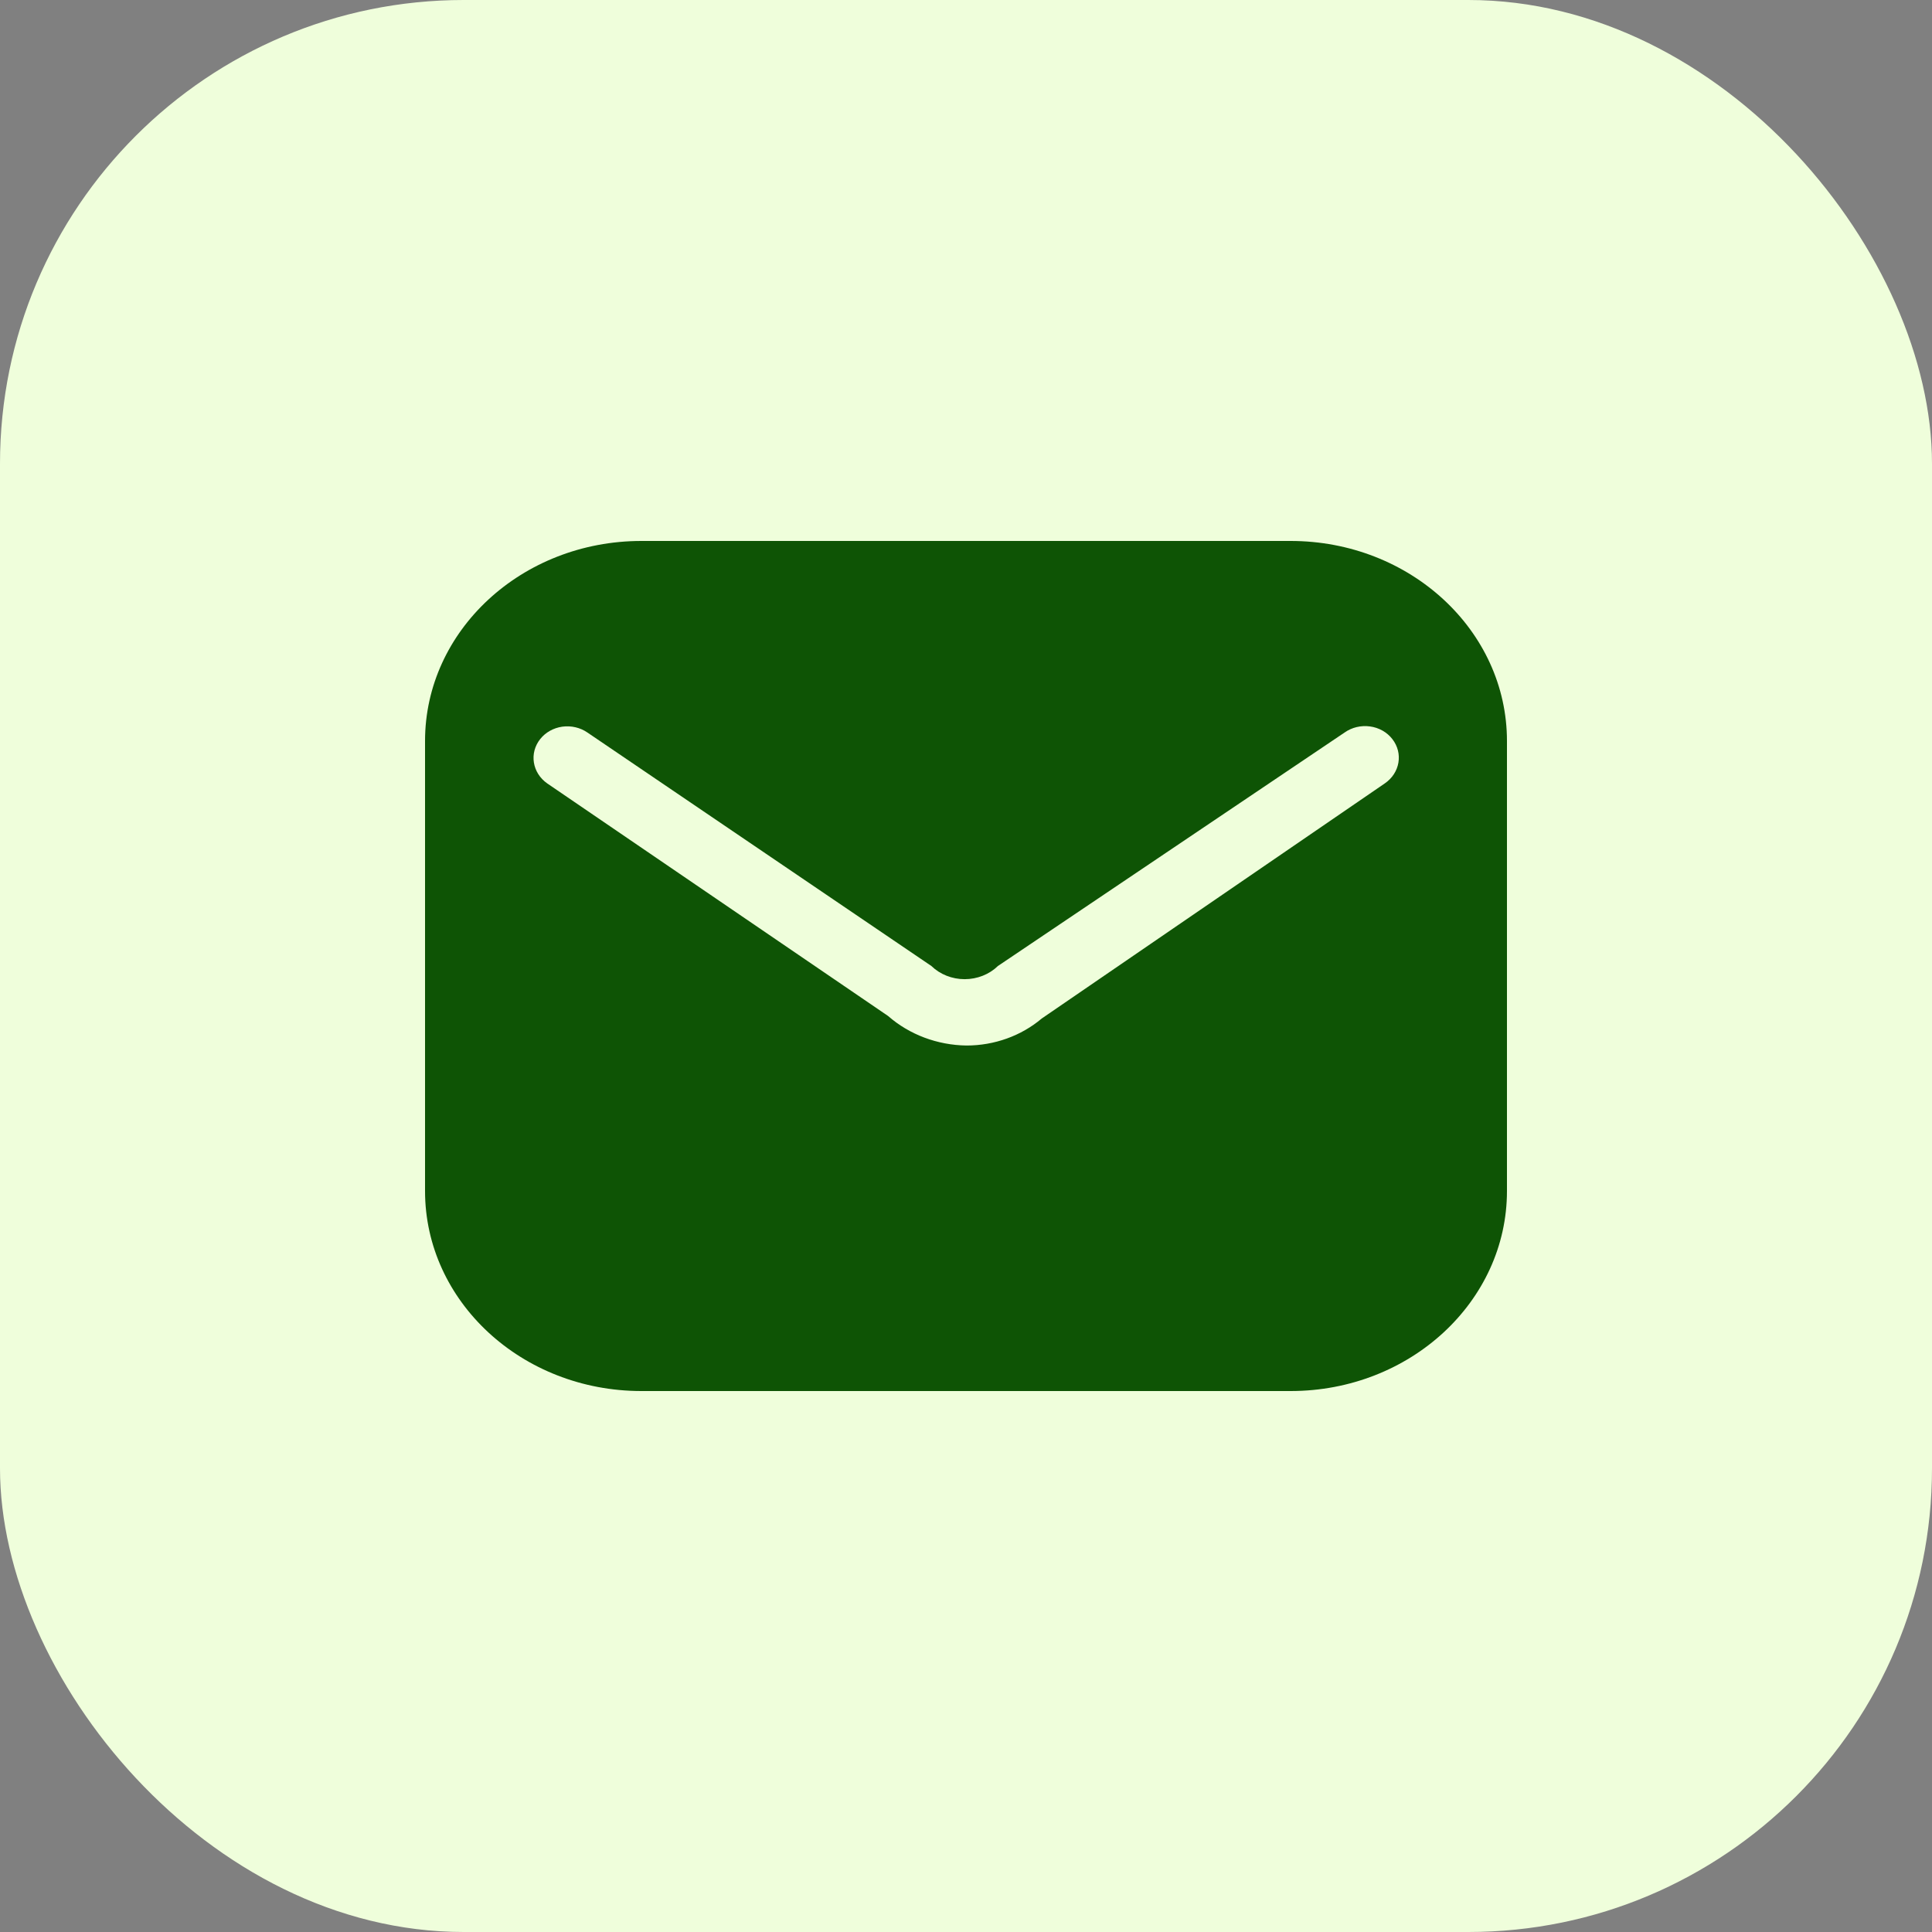
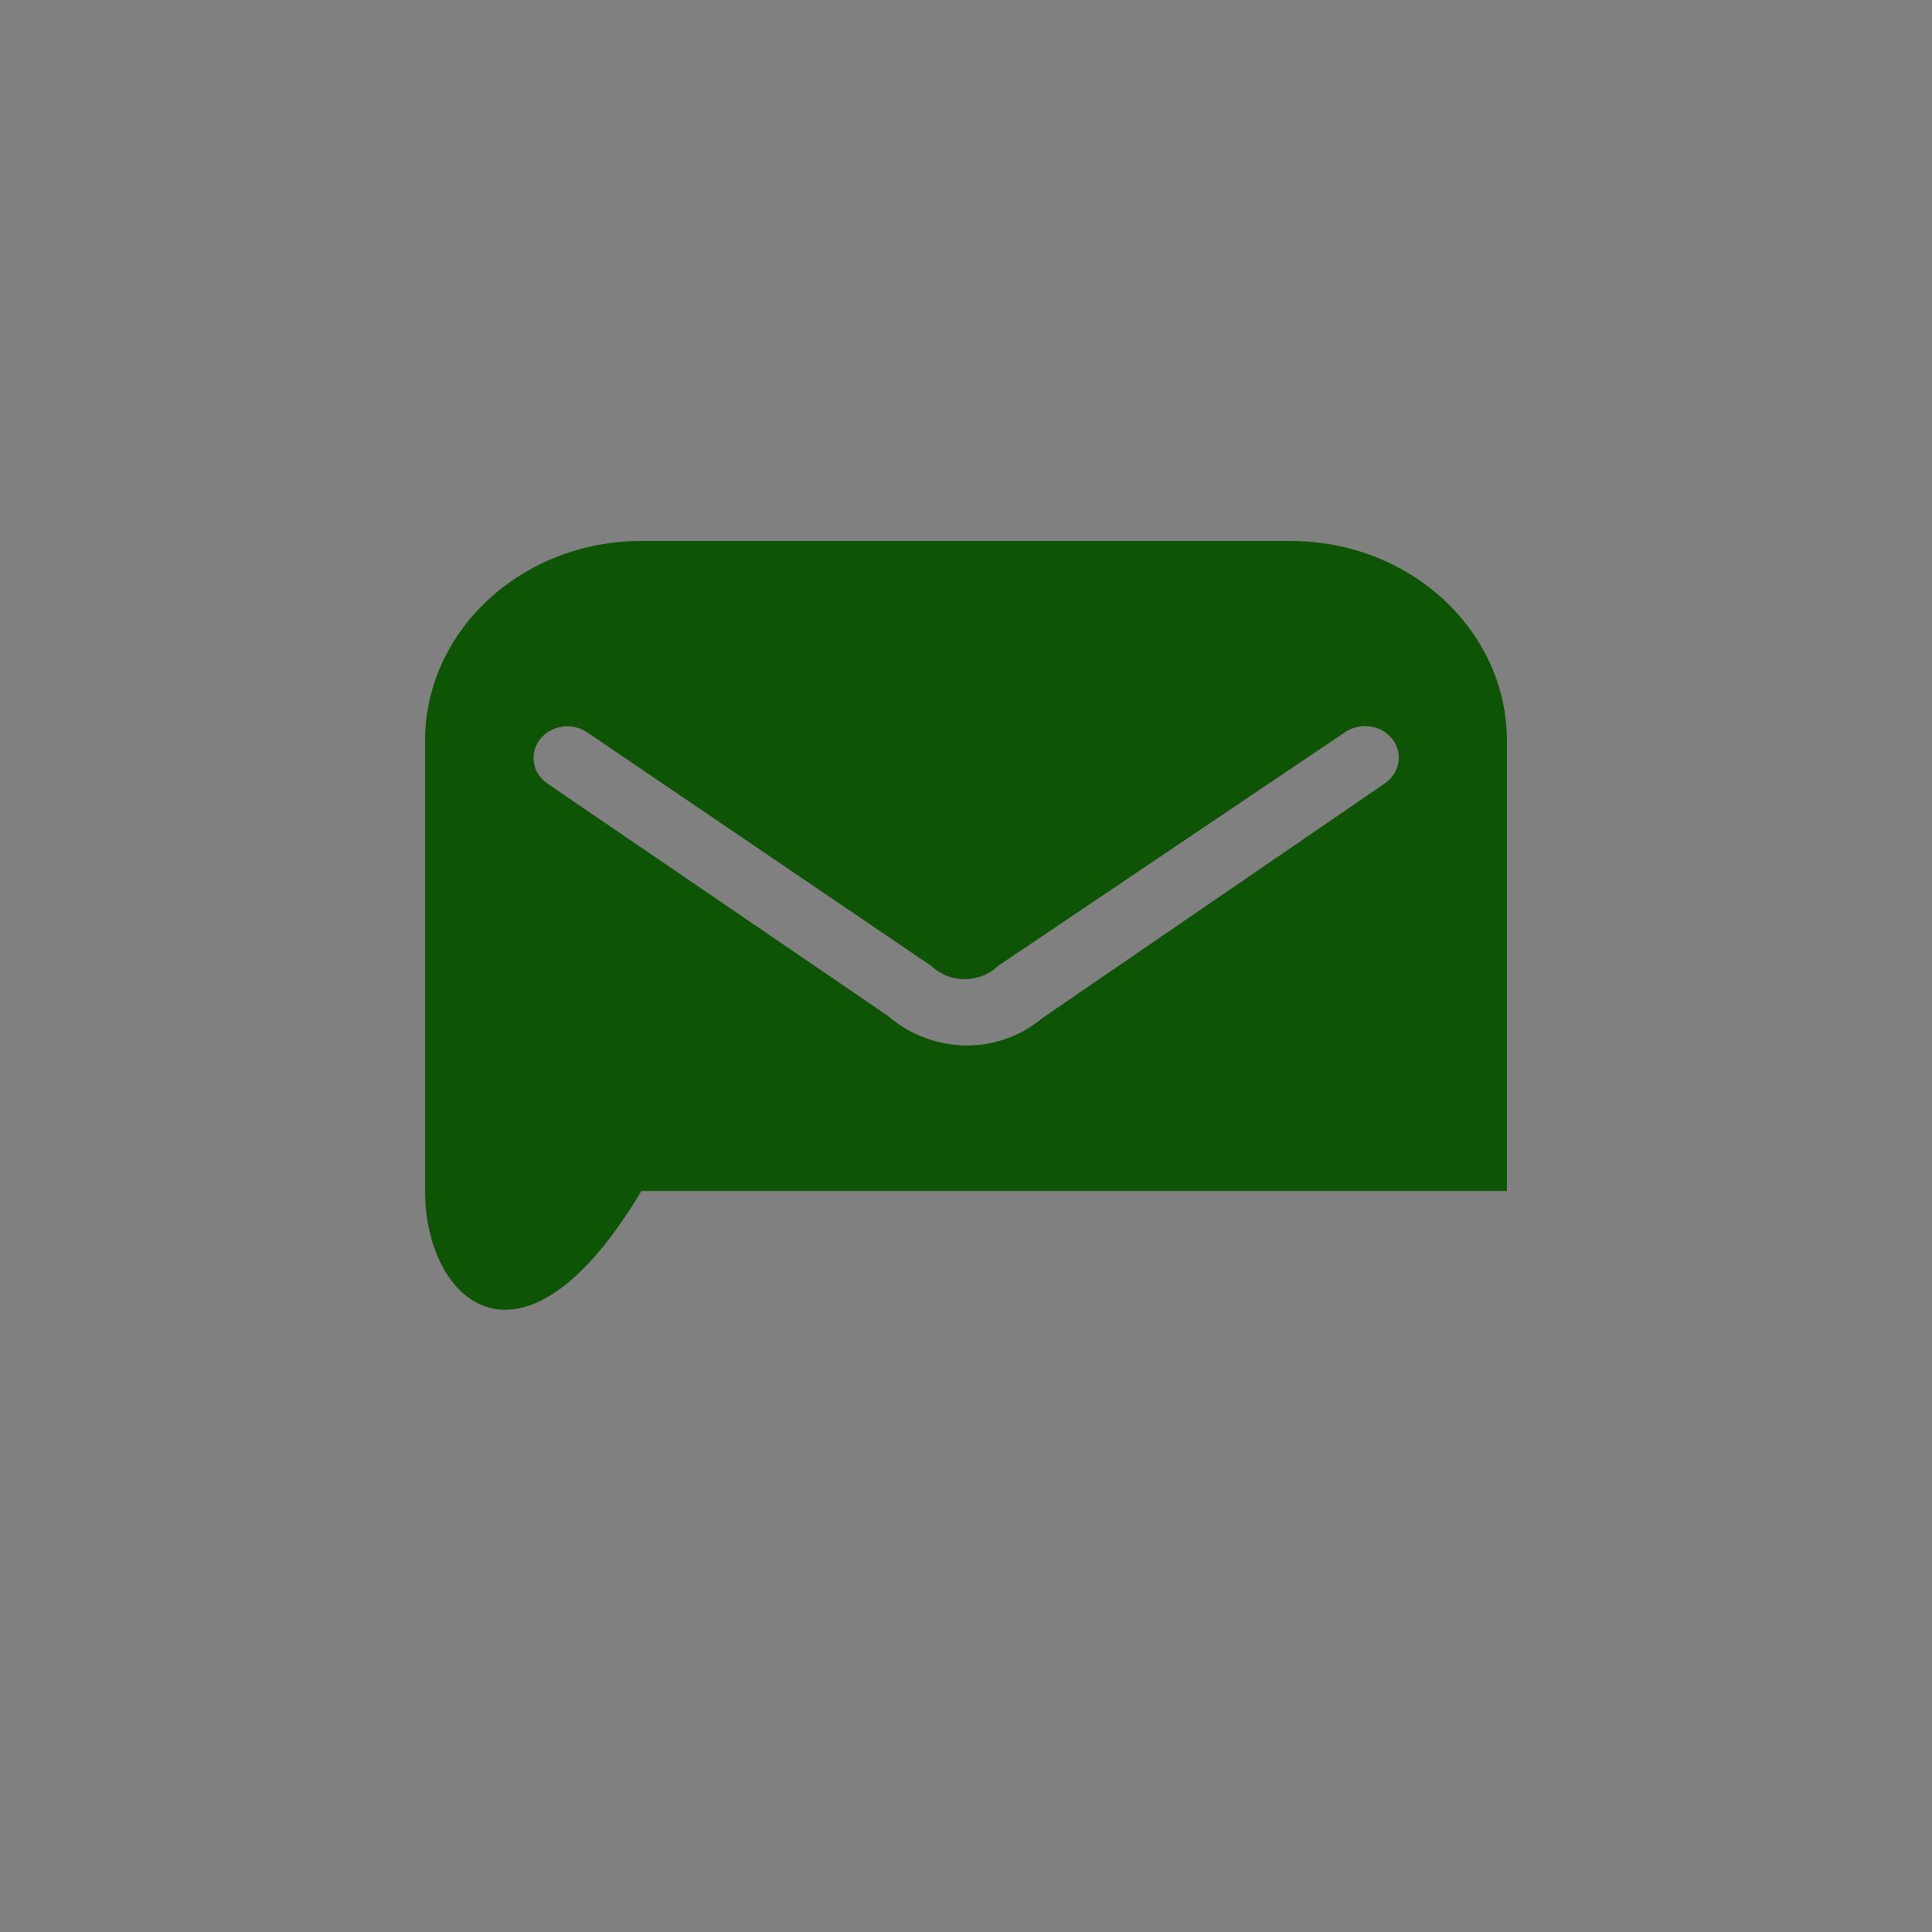
<svg xmlns="http://www.w3.org/2000/svg" width="50" height="50" viewBox="0 0 50 50" fill="none">
  <rect x="0" y="0" width="50" height="50" fill="#808080" stroke="none" />
-   <rect width="50" height="50" rx="12" fill="#EFFEDB" />
-   <path fill-rule="evenodd" clip-rule="evenodd" d="M16.6 14H33.4C36.493 14 39 16.318 39 19.177V30.823C39 33.682 36.493 36 33.4 36H16.6C13.507 36 11 33.682 11 30.823V19.177C11 16.318 13.507 14 16.6 14ZM26.96 26.359L35.836 20.276C36.232 20.007 36.32 19.493 36.032 19.125C35.895 18.949 35.687 18.831 35.455 18.8C35.222 18.768 34.986 18.825 34.8 18.956L25.826 25C25.602 25.218 25.29 25.341 24.965 25.341C24.64 25.341 24.329 25.218 24.104 25L15.2 18.956C15.015 18.829 14.782 18.775 14.553 18.806C14.325 18.838 14.119 18.953 13.982 19.125C13.691 19.49 13.773 20.003 14.164 20.276L22.984 26.294C23.533 26.775 24.258 27.048 25.014 27.058C25.734 27.058 26.429 26.808 26.96 26.359Z" fill="#0E5405" />
+   <path fill-rule="evenodd" clip-rule="evenodd" d="M16.6 14H33.4C36.493 14 39 16.318 39 19.177V30.823H16.6C13.507 36 11 33.682 11 30.823V19.177C11 16.318 13.507 14 16.6 14ZM26.96 26.359L35.836 20.276C36.232 20.007 36.32 19.493 36.032 19.125C35.895 18.949 35.687 18.831 35.455 18.8C35.222 18.768 34.986 18.825 34.8 18.956L25.826 25C25.602 25.218 25.29 25.341 24.965 25.341C24.64 25.341 24.329 25.218 24.104 25L15.2 18.956C15.015 18.829 14.782 18.775 14.553 18.806C14.325 18.838 14.119 18.953 13.982 19.125C13.691 19.49 13.773 20.003 14.164 20.276L22.984 26.294C23.533 26.775 24.258 27.048 25.014 27.058C25.734 27.058 26.429 26.808 26.96 26.359Z" fill="#0E5405" />
</svg>